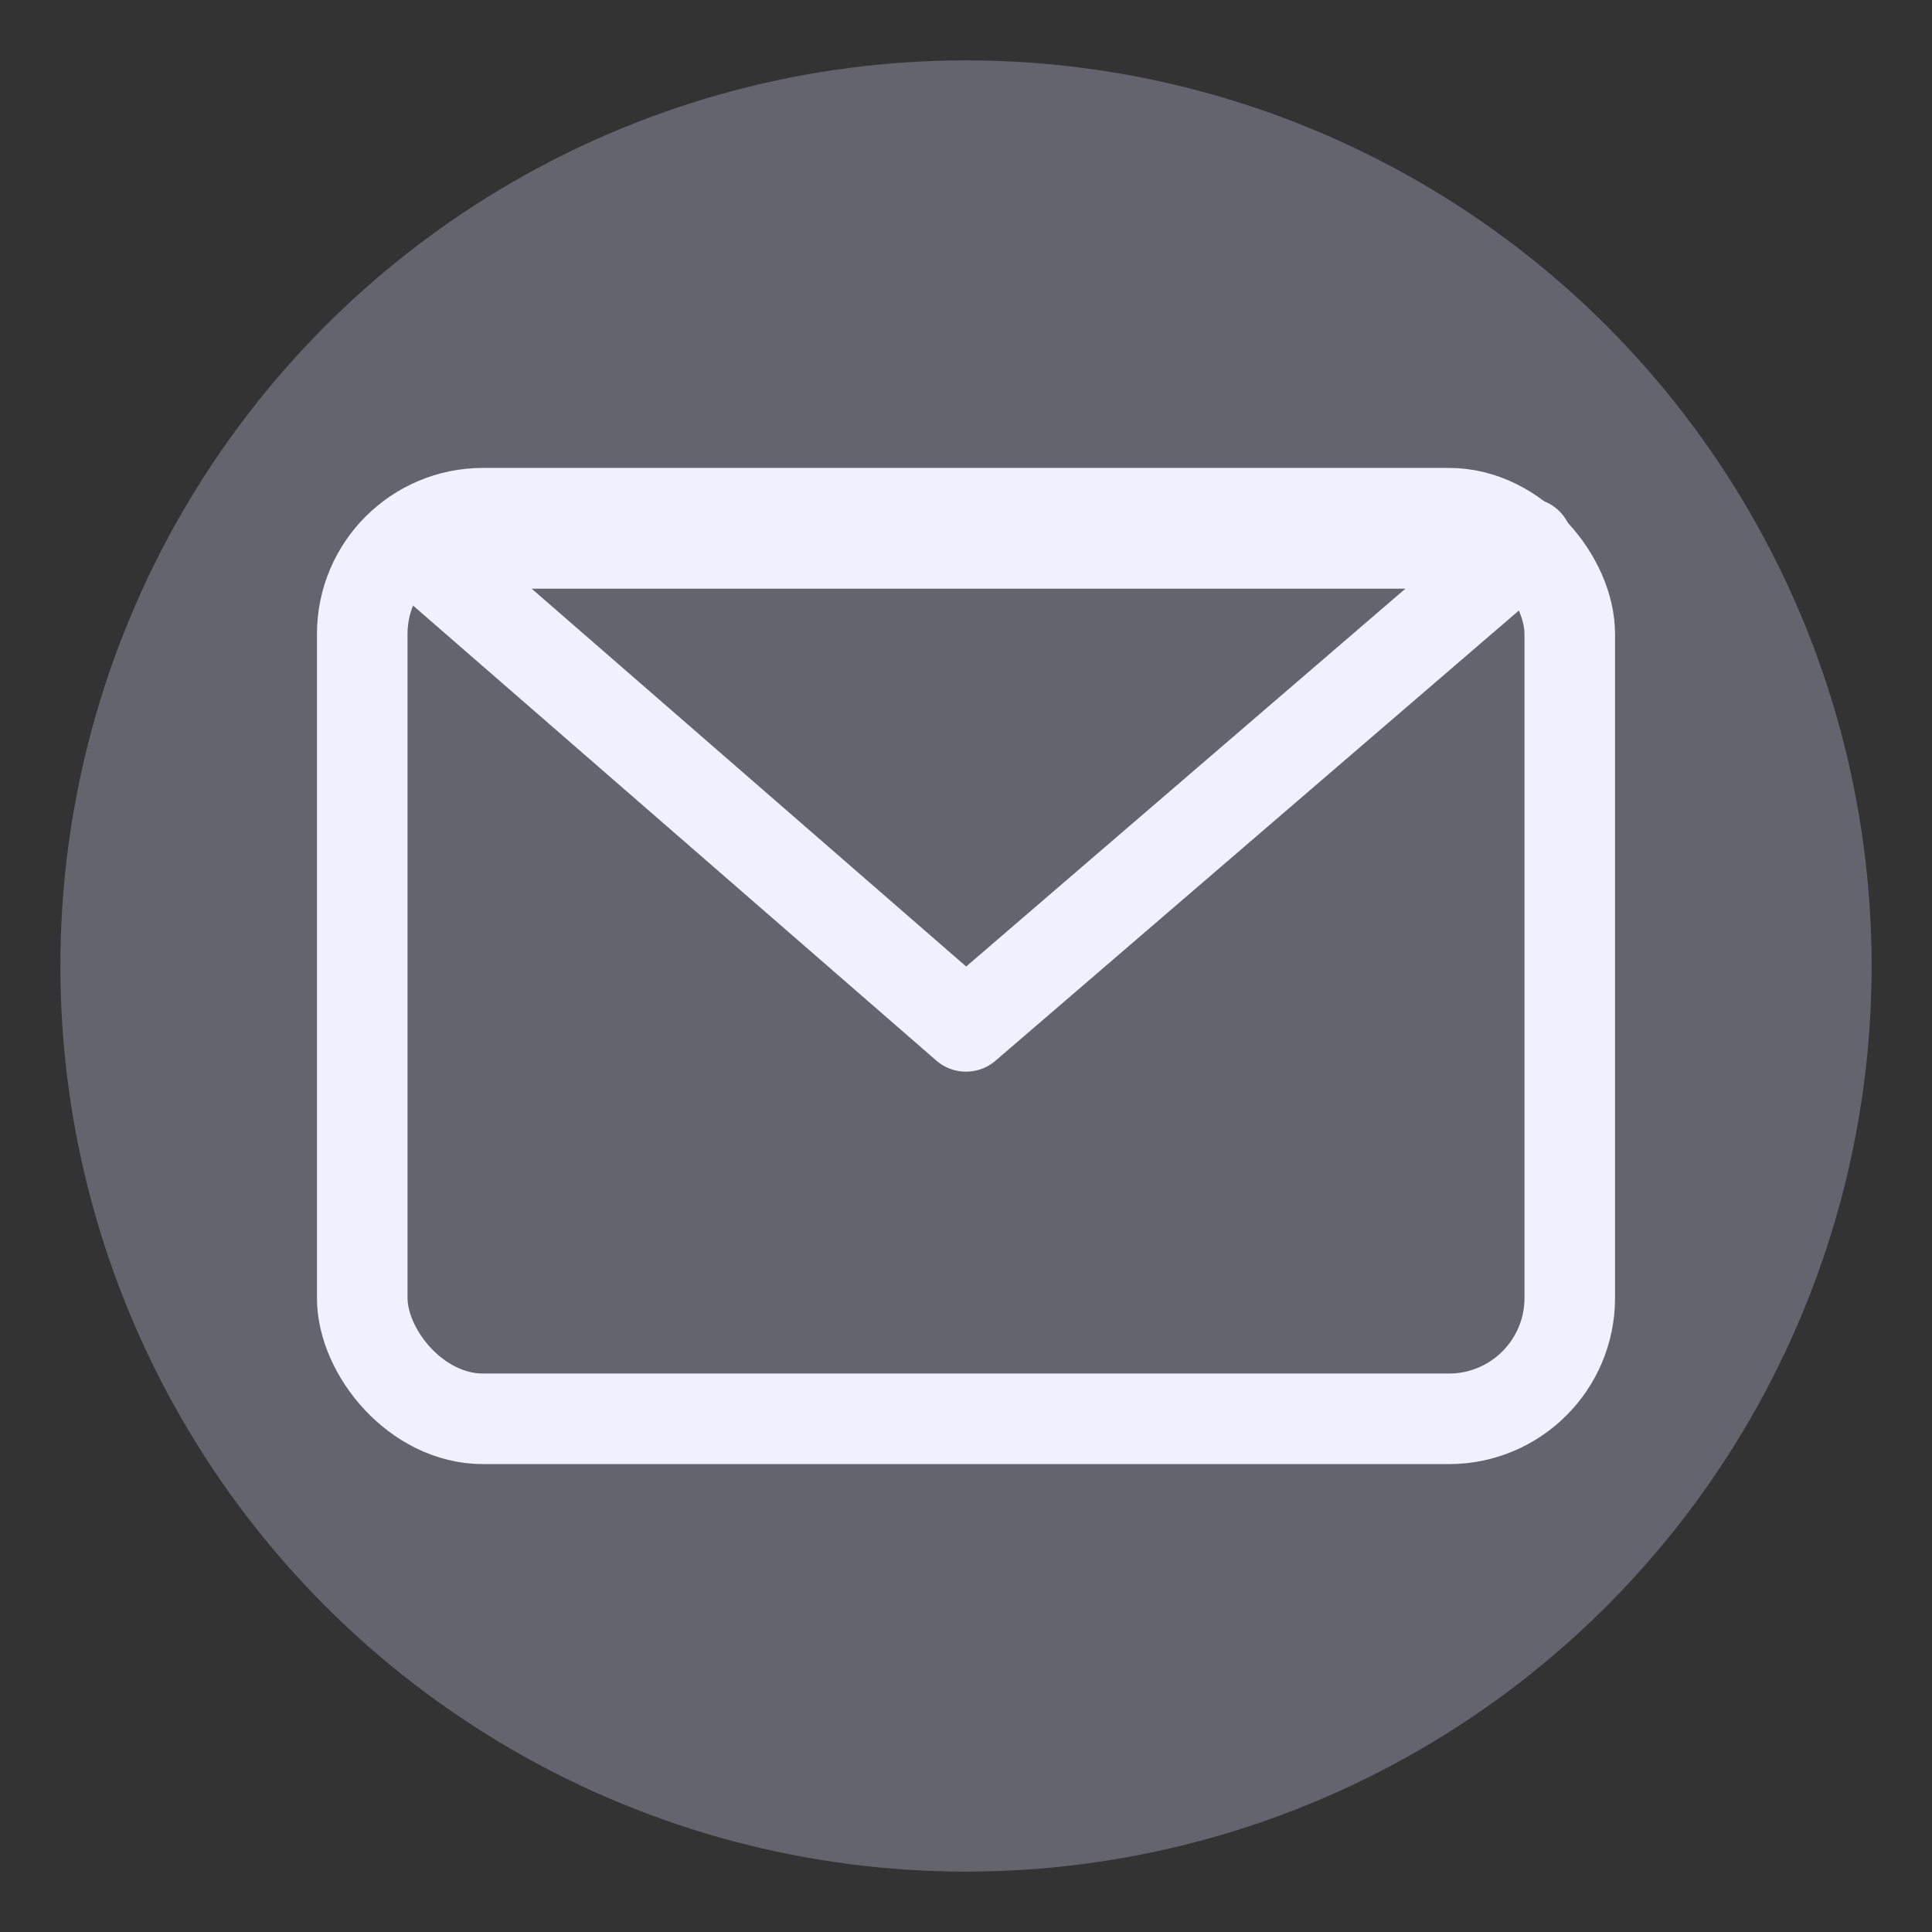
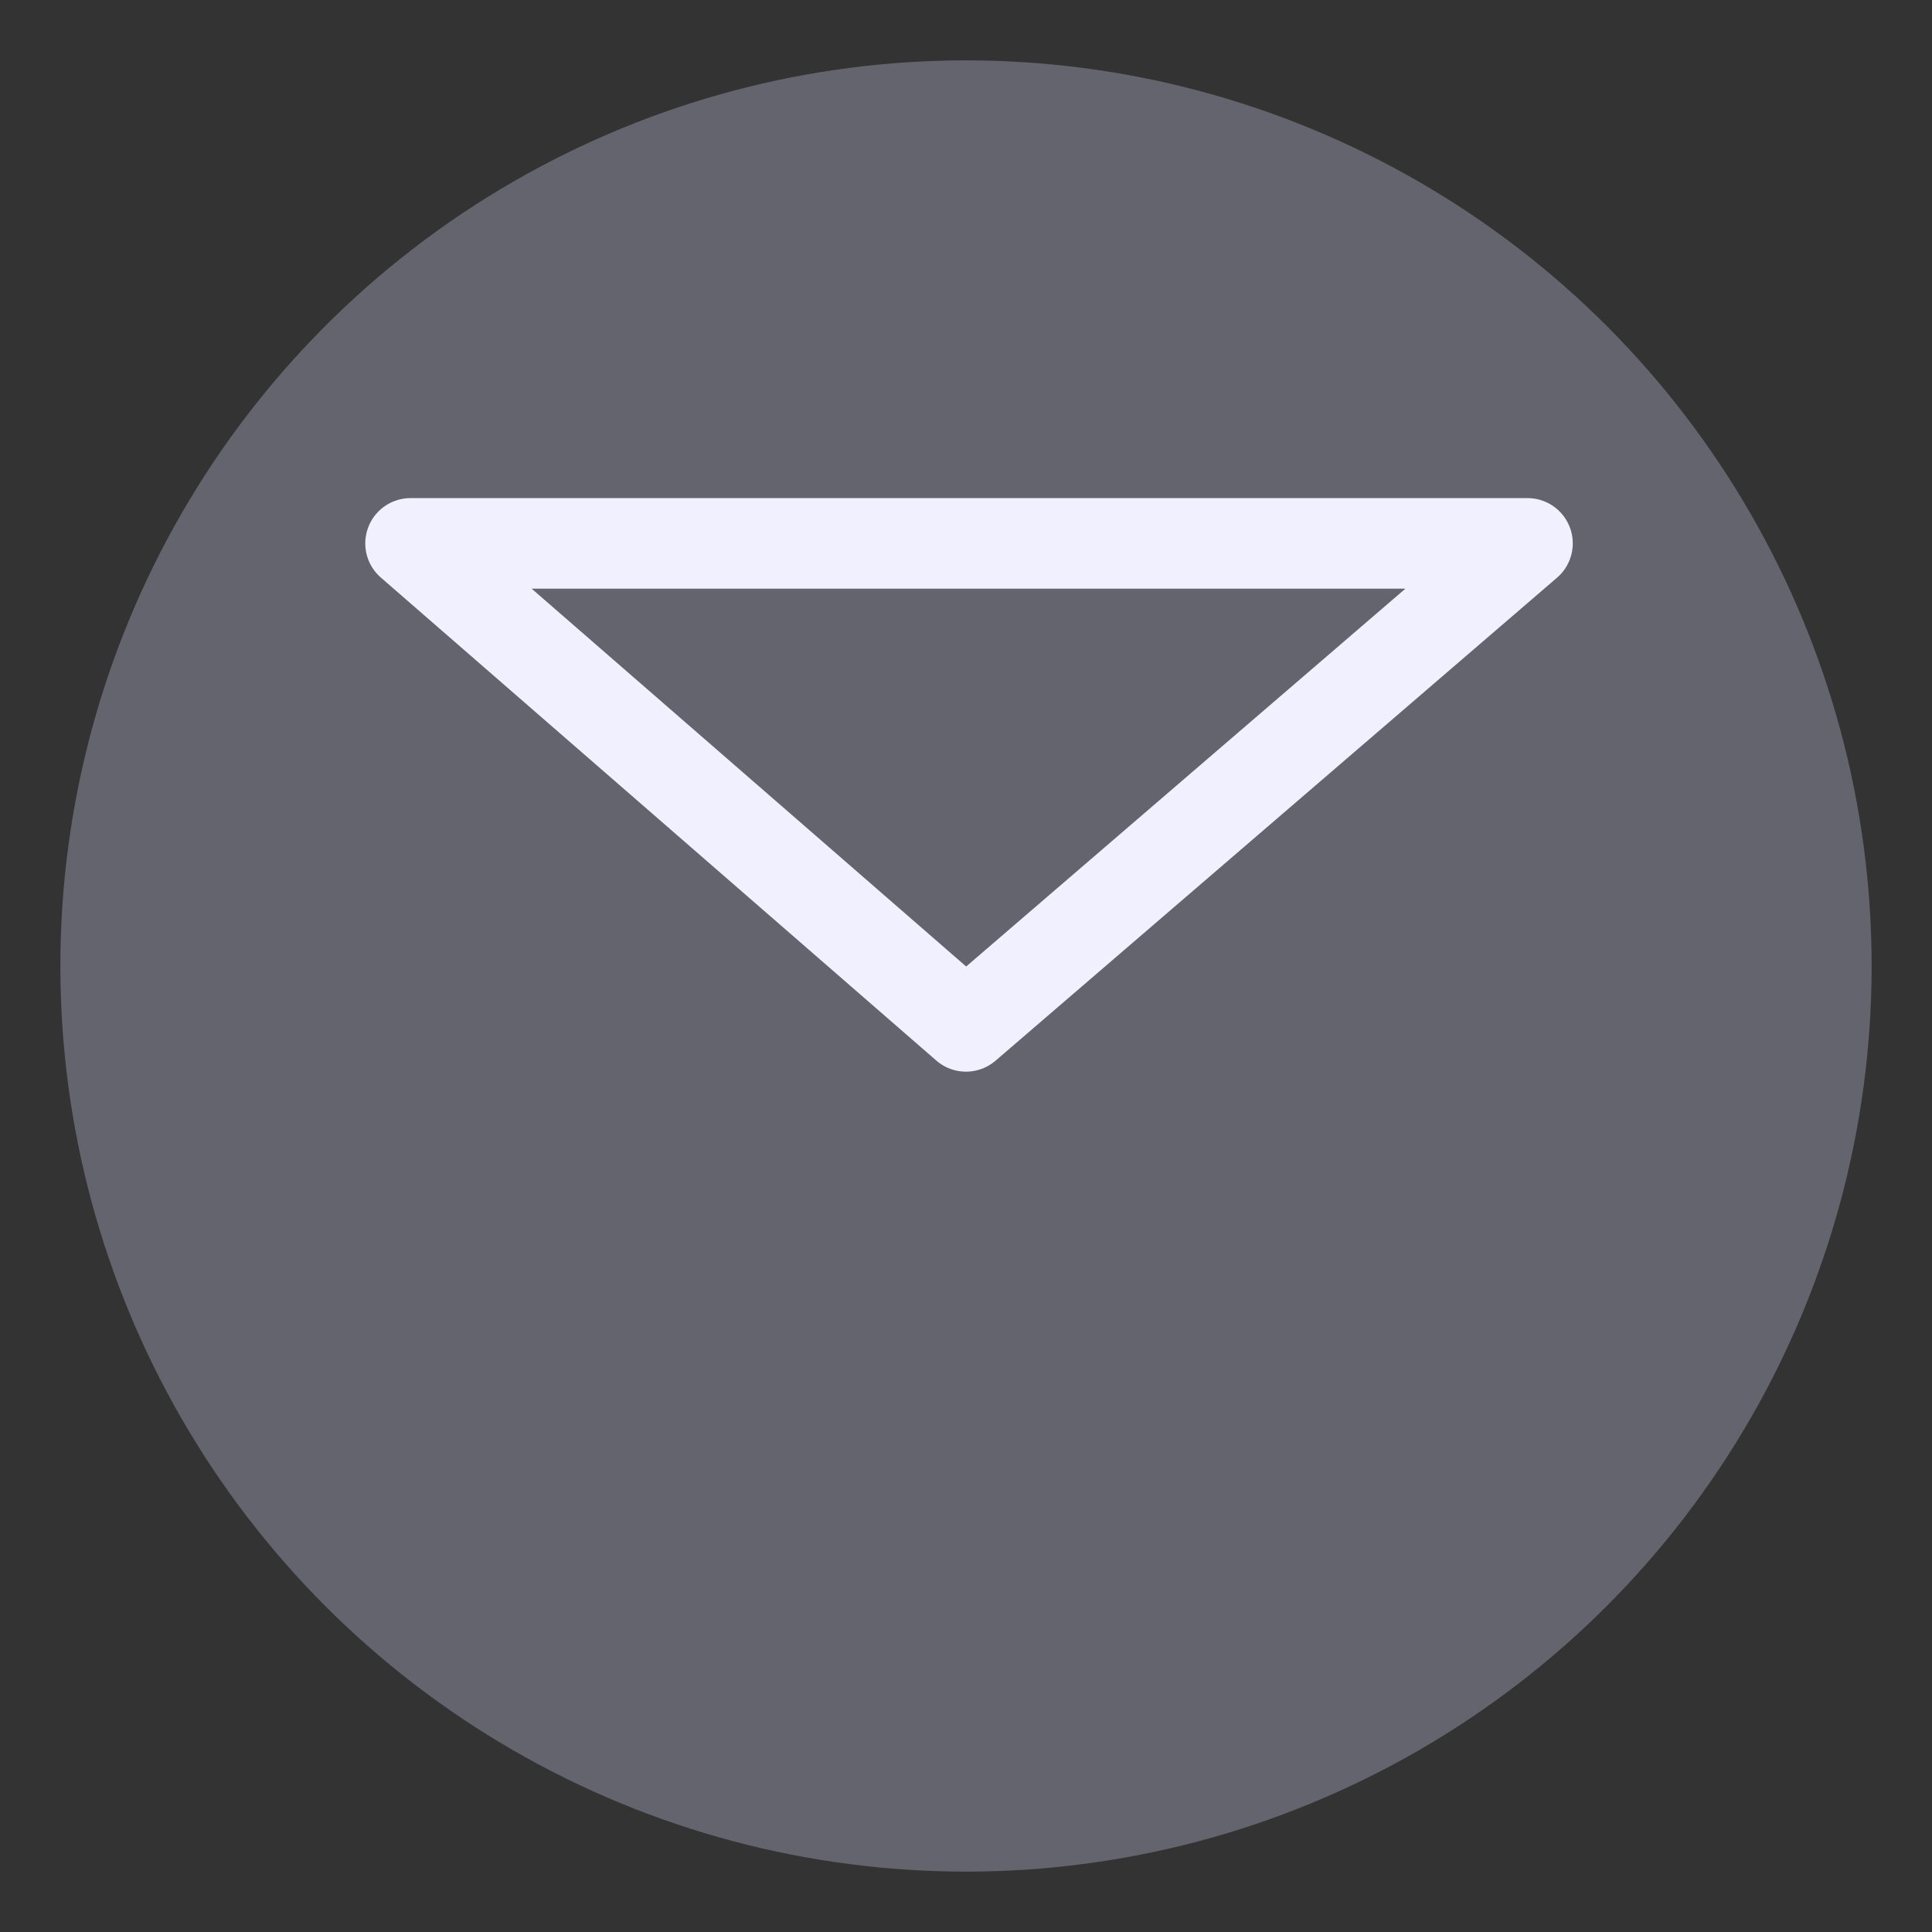
<svg xmlns="http://www.w3.org/2000/svg" width="100%" height="100%" viewBox="0 0 32 32" role="img" aria-label="Ícone do e-mail">
  <rect x="0" y="0" width="32" height="32" fill="#333333" stroke="none" />
  <defs>
    <style>
			.mail {
				fill:none;
				stroke:rgb(240, 240, 255);
				stroke-width:1.5;
				stroke-linecap:round;
				stroke-linejoin:round;
			}
			
			circle {
				fill: rgb(100, 100, 110);
			}
		</style>
  </defs>
  <circle cx="16" cy="16" r="15" />
  <g class="mail">
-     <rect x="6" y="8.5" width="20" height="15" rx="2" ry="2" />
    <polygon points="6.8  , 9         16   , 17         25.3 , 9" />
  </g>
</svg>